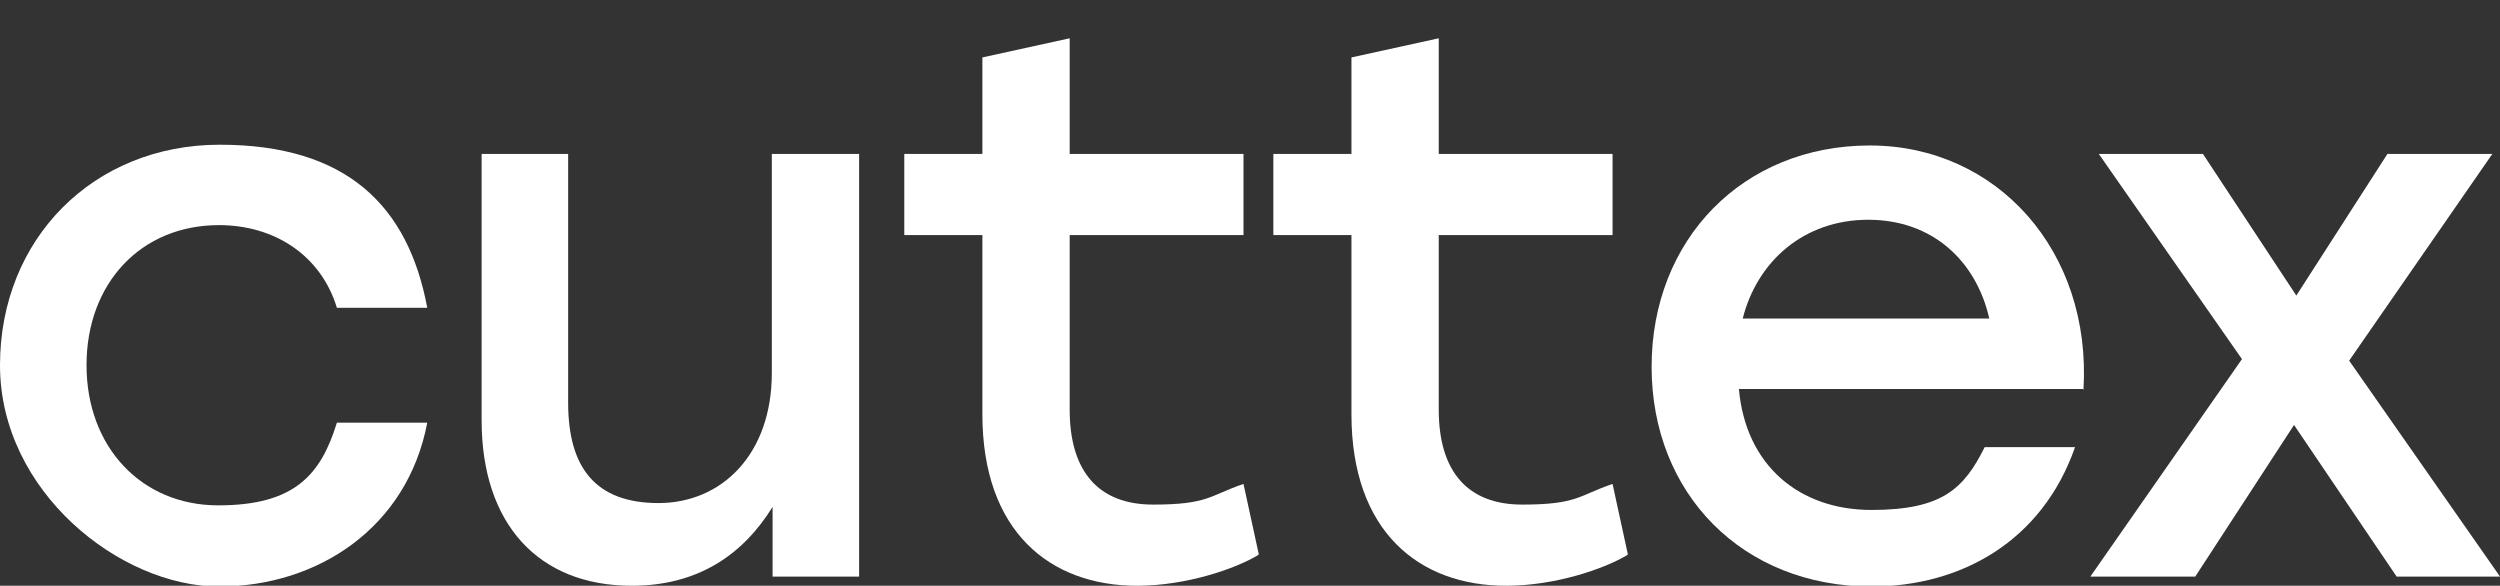
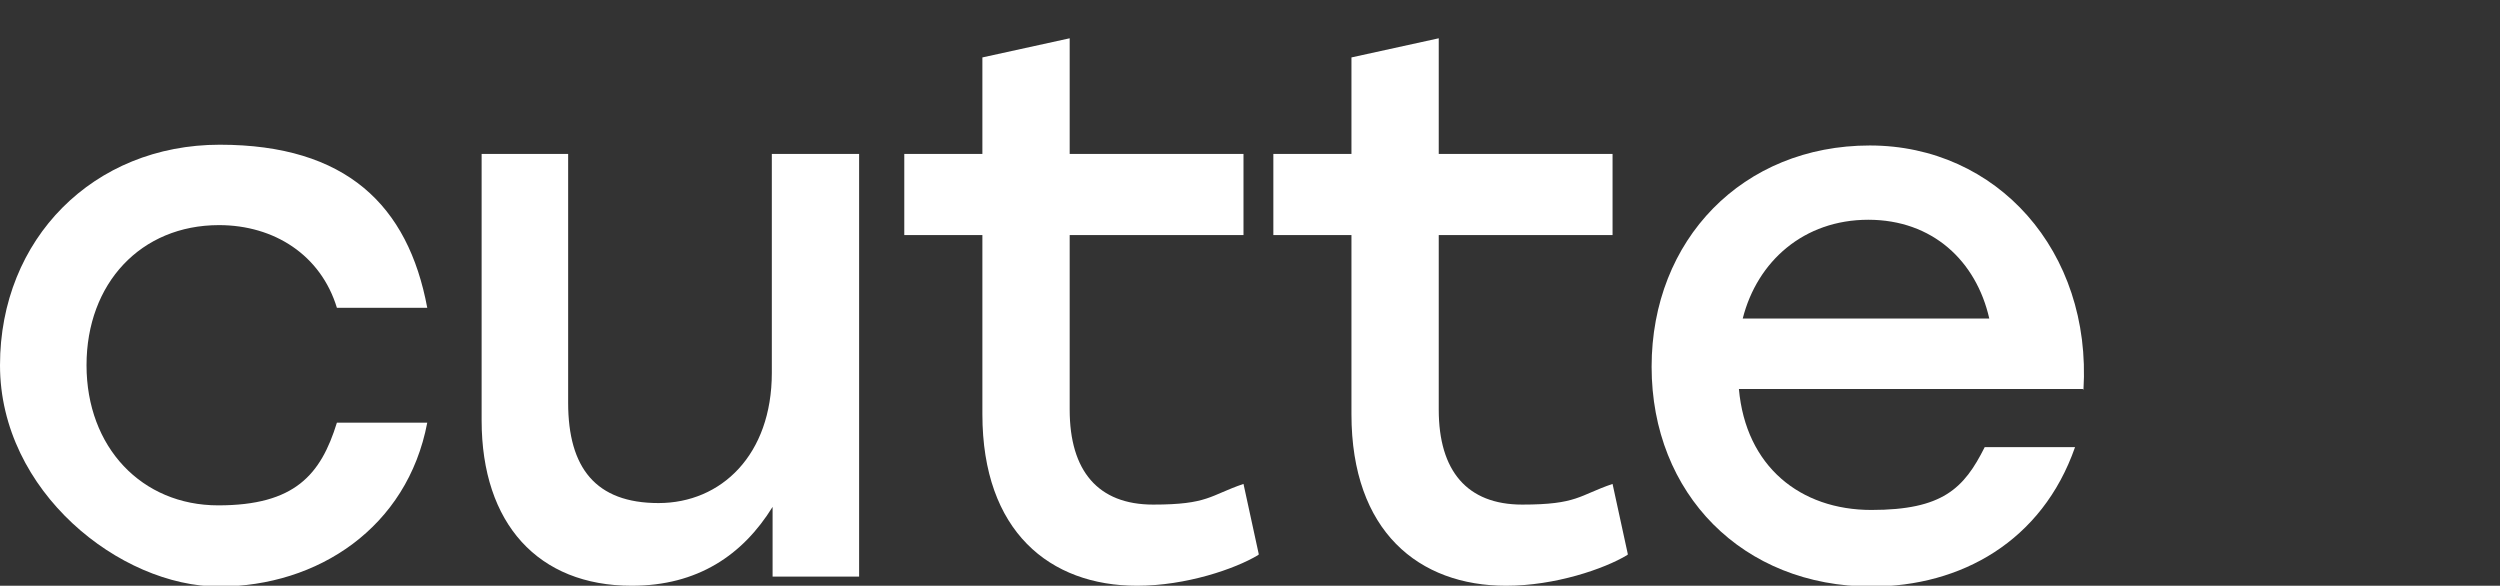
<svg xmlns="http://www.w3.org/2000/svg" id="_Слой_1" version="1.1" viewBox="0 0 326.5 76.5">
  <rect x="0" y="0" width="326.5" height="76.5" fill="#333333" stroke="none" />
  <defs>
    <style> .st0 { fill: #fff; } </style>
  </defs>
  <path class="st0" d="M0,47.7c0-16.5,12.2-28.8,28.7-28.8s24.6,7.9,27.1,21.3h-11.8c-2.1-6.9-8.2-10.8-15.4-10.8-10.2,0-17.3,7.6-17.3,18.3s7.2,18.3,17.2,18.3,13.4-4,15.5-10.8h11.8c-2.6,13.7-14.3,21.4-27.2,21.4S0,64.2,0,47.7Z" />
  <path class="st0" d="M112.2,20.1v55.2h-11.3v-9.1c-3.9,6.3-9.8,10.3-18.4,10.3-12.2,0-19.6-8.1-19.6-21.6V20.1h11.3v32.5c0,8.5,3.6,13.1,11.8,13.1s14.8-6.3,14.8-17v-28.6h11.3Z" />
  <path class="st0" d="M164.3,72.5c-3,1.8-9.4,4-15.8,4-11.4,0-20.2-7.1-20.2-22.4v-23.4h-10.2v-10.6h10.2V7.5l11.4-2.5v15.1h22.7v10.6h-22.7v22.8c0,8,3.7,12.4,10.9,12.4s7.4-1.2,11.8-2.7c0,0,2,9.2,2,9.2Z" />
  <path class="st0" d="M212.5,72.5c-3,1.8-9.4,4-15.8,4-11.4,0-20.2-7.1-20.2-22.4v-23.4h-10.2v-10.6h10.2V7.5l11.4-2.5v15.1h22.7v10.6h-22.7v22.8c0,8,3.7,12.4,10.9,12.4s7.4-1.2,11.8-2.7c0,0,2,9.2,2,9.2Z" />
  <path class="st0" d="M272,50.8h-44.9c.9,10.1,8,15.8,17.3,15.8s12.1-2.8,14.8-8.2h11.8c-4.3,12.3-14.9,18.2-26.6,18.2-16.8,0-28.7-12.1-28.7-28.7s11.9-28.9,28.5-28.9,29,13.8,27.9,31.9h0ZM227.7,41.6h32.1c-1.7-7.5-7.4-12.9-15.8-12.9s-14.5,5.4-16.4,12.9Z" />
-   <path class="st0" d="M313,75.3l-13.4-19.8-12.9,19.8h-13.7l19.8-28.4-18.7-26.8h13.6l12.2,18.5,11.9-18.5h13.7l-18.7,27,19.7,28.2h-13.6,0Z" />
</svg>